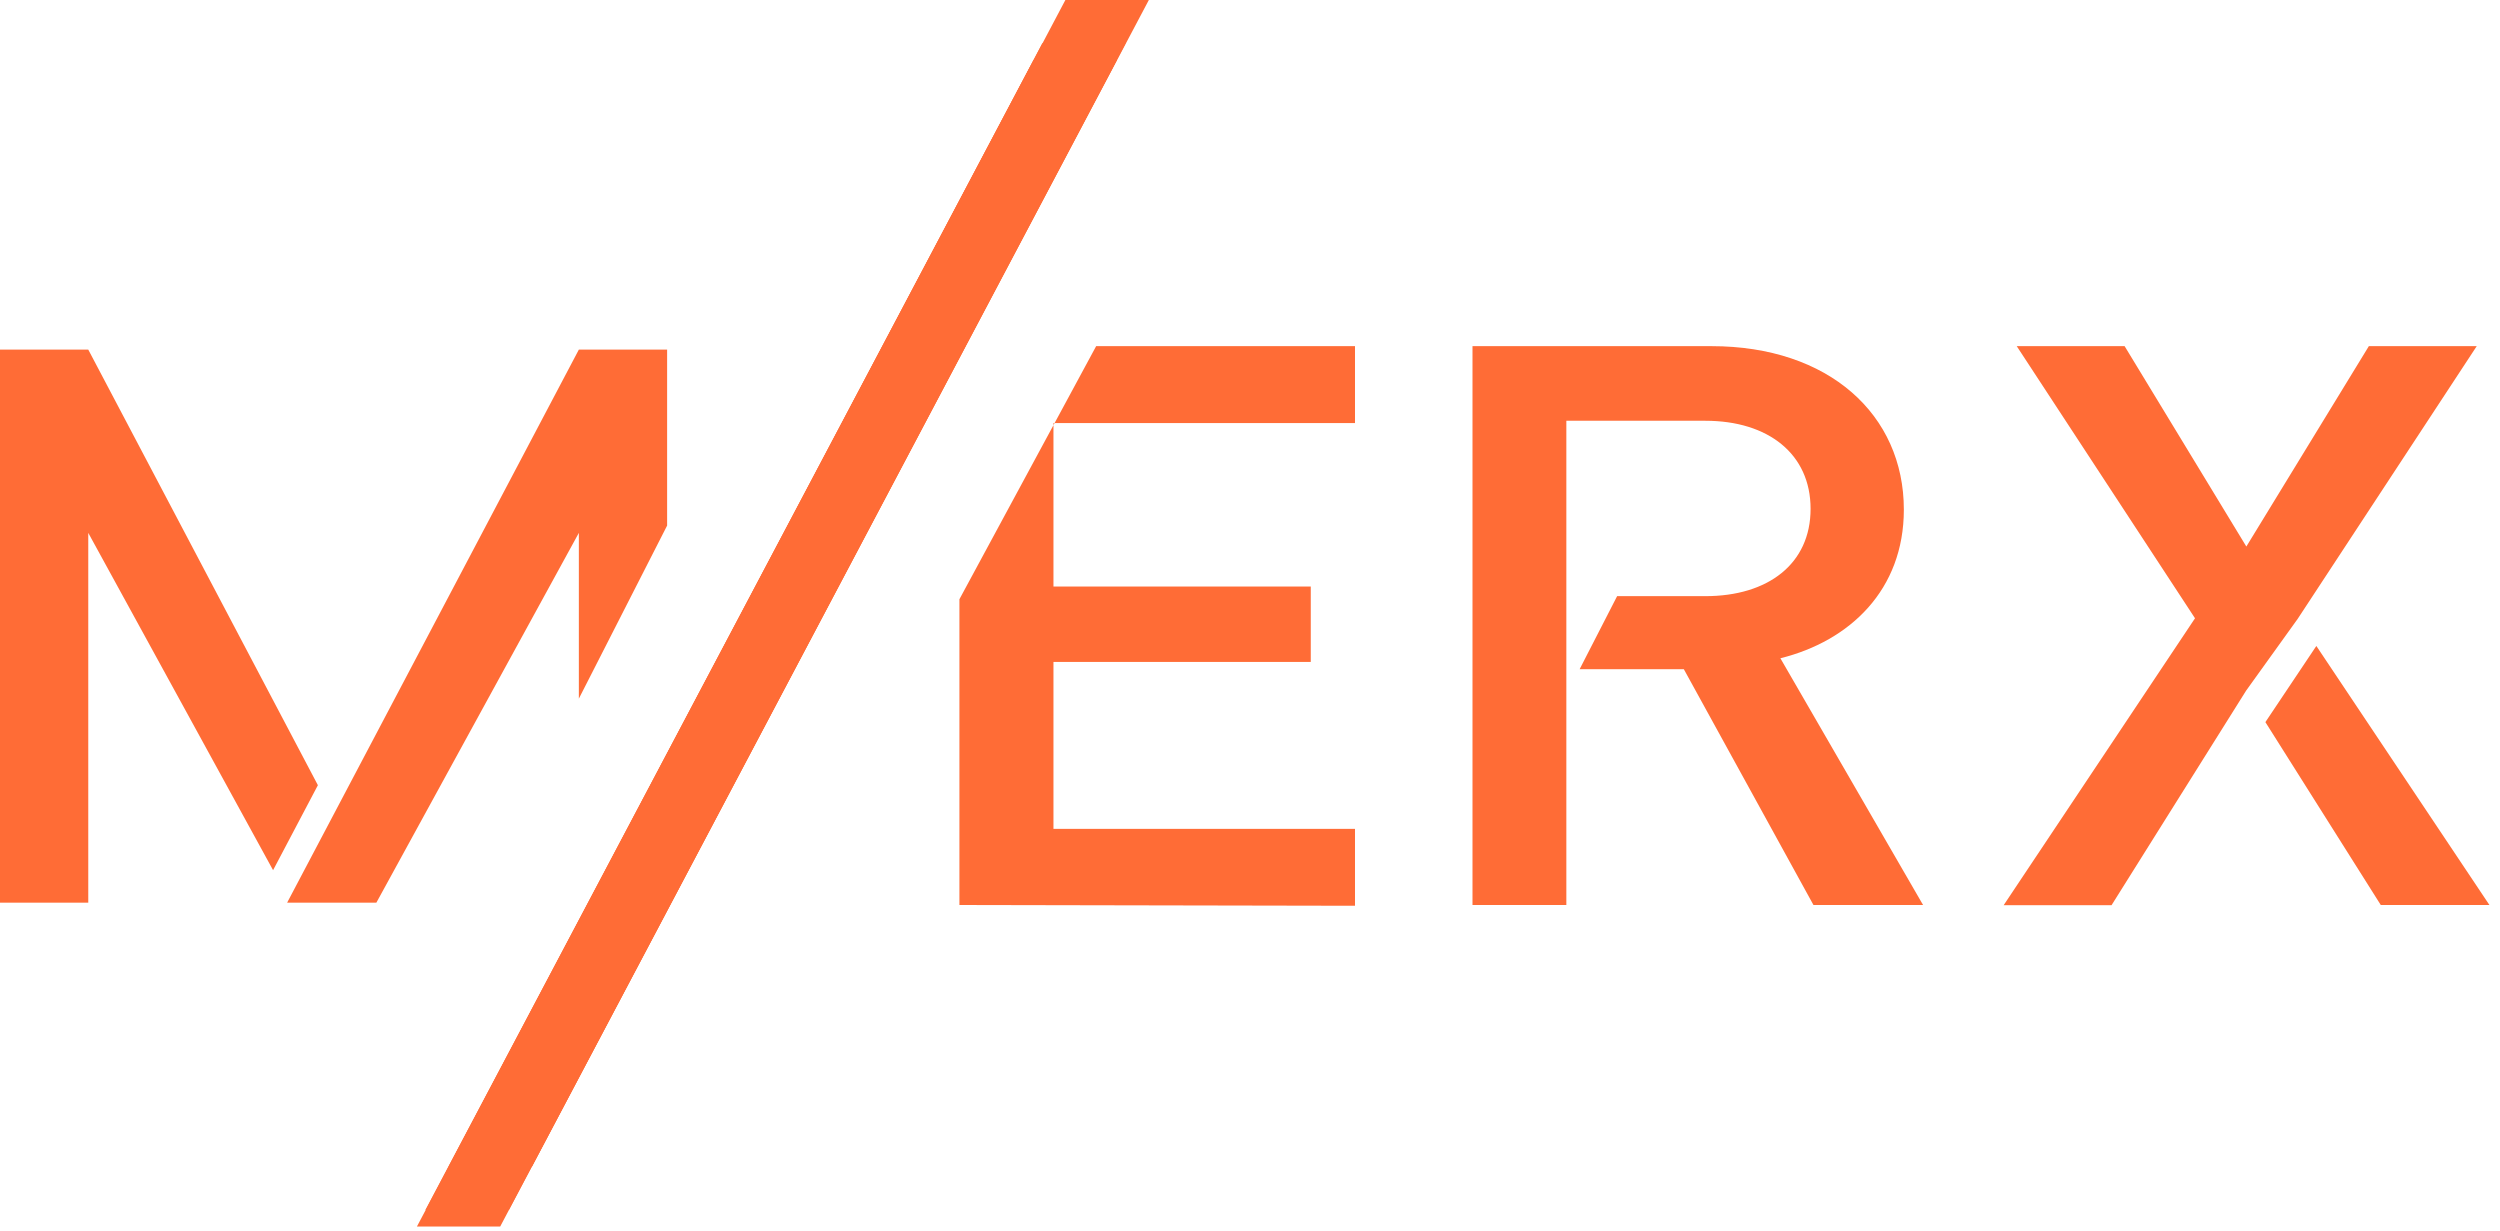
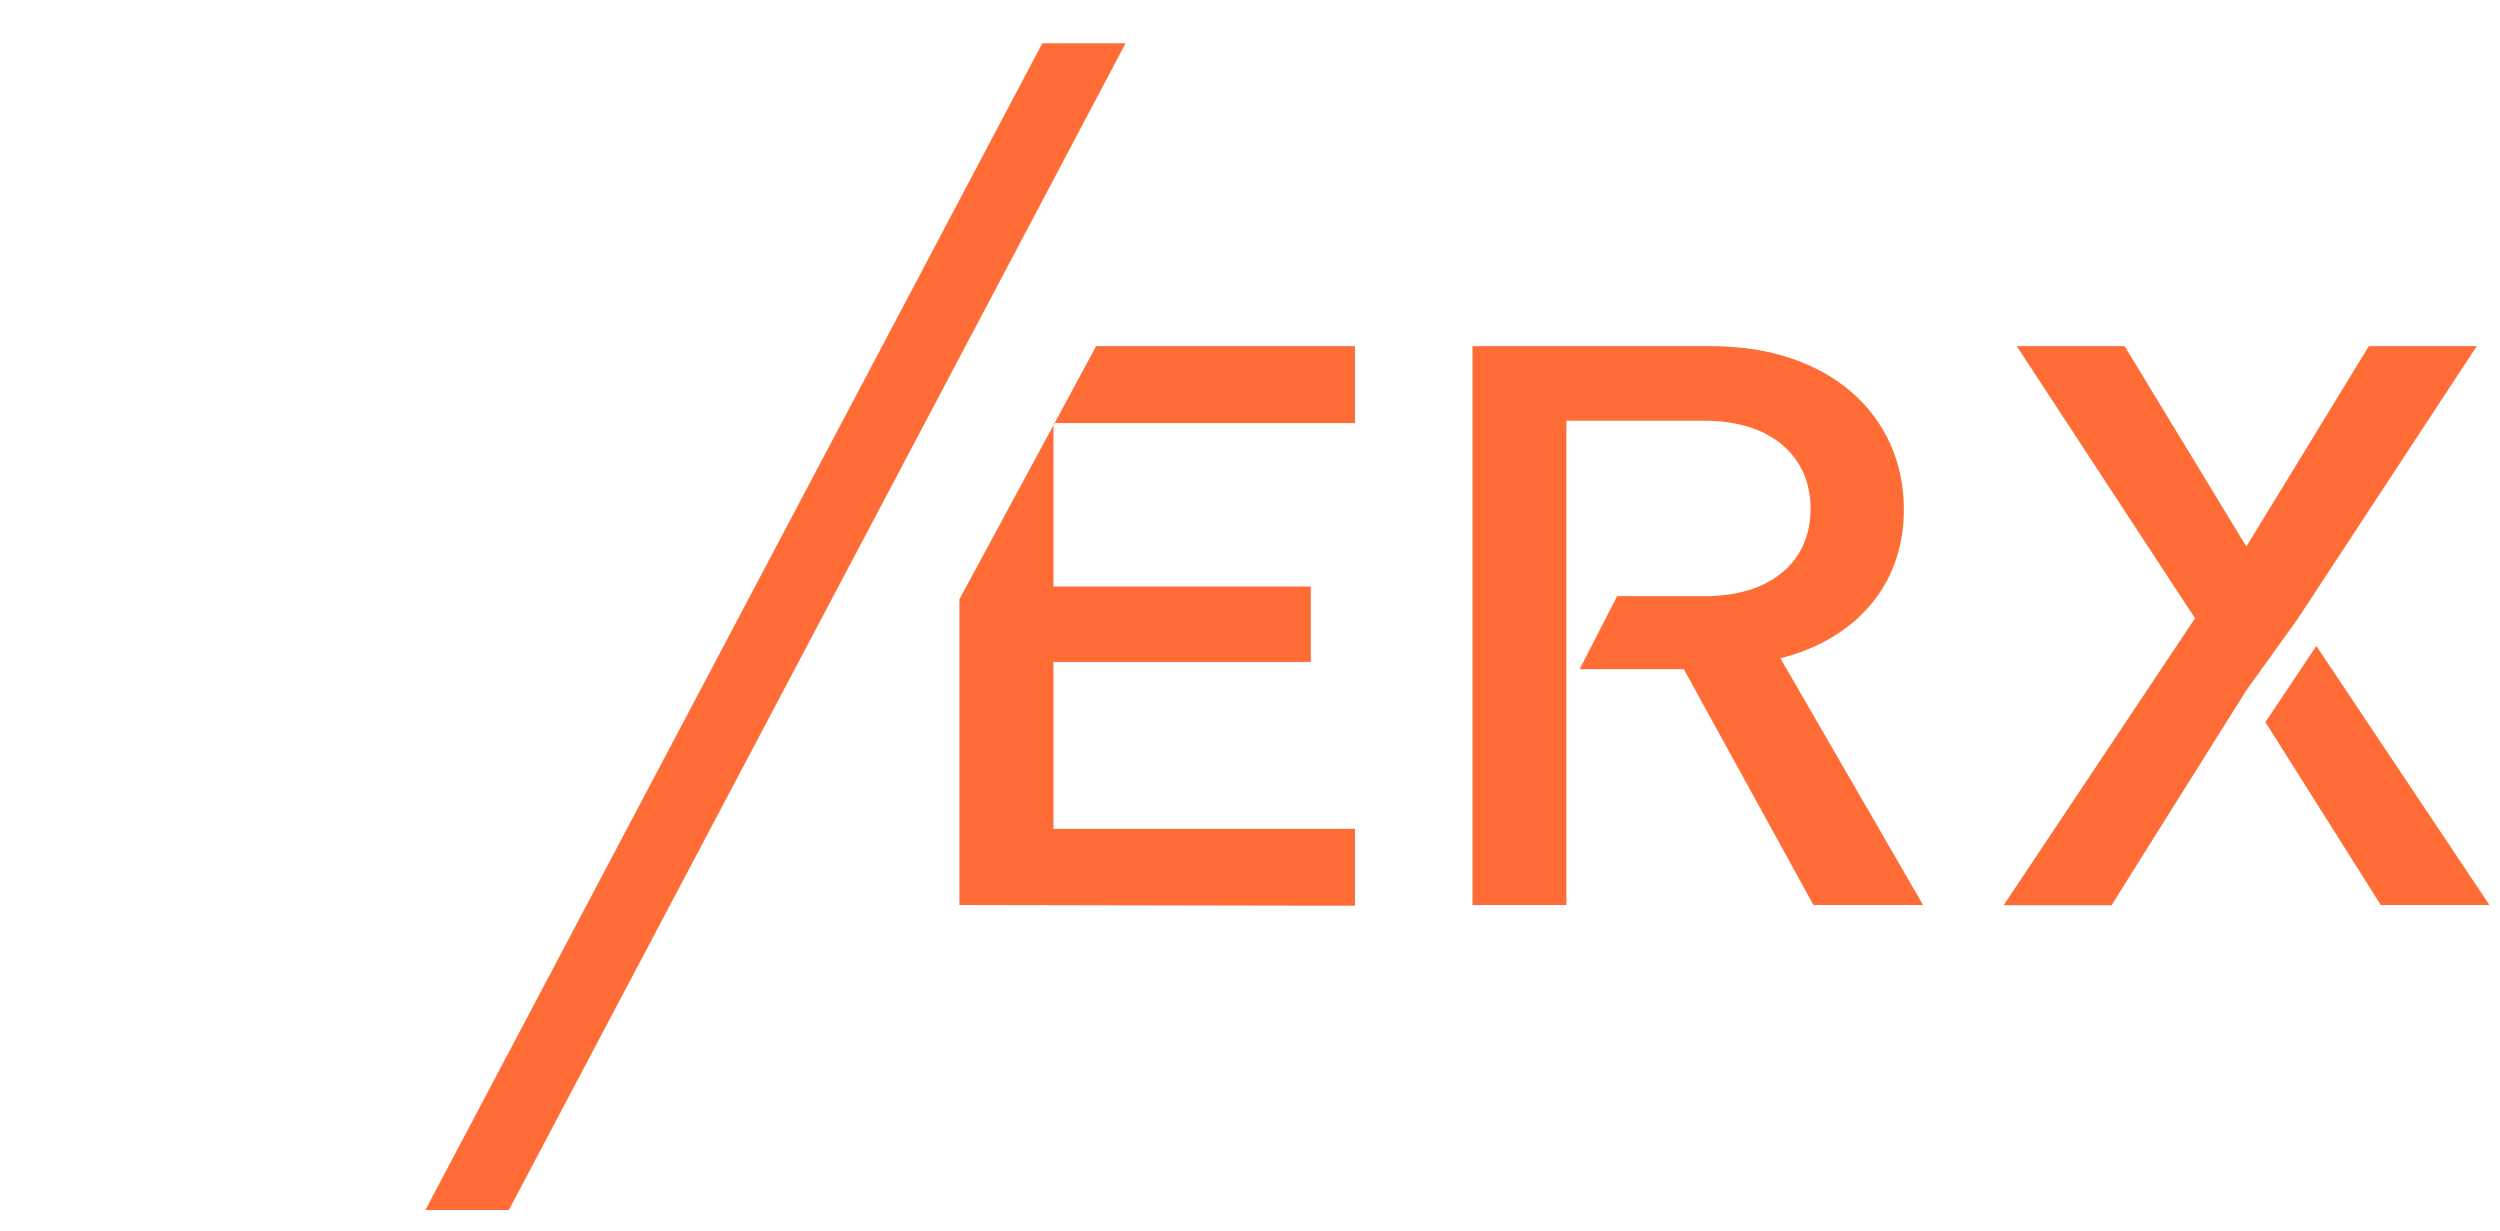
<svg xmlns="http://www.w3.org/2000/svg" width="130" height="64" viewBox="0 0 130 64">
  <title>
    logo-default
  </title>
  <g fill="#FF6C36" fill-rule="nonzero">
    <path d="M49.89 47.06v-15.9L57 18h13.46v4H54.78v8.5h13.38v3.92H54.78v8.68h15.68v4zM84.09 31h4.59c3.26 0 5.47-1.68 5.47-4.54 0-2.86-2.21-4.58-5.47-4.58h-7.23v25.18h-4.88V18H89c6.1 0 10 3.56 10 8.5 0 4.17-2.8 6.83-6.42 7.73L100 47.06h-5.7L87.56 34.8h-5.42M120.45 33.59l9 13.47h-5.65l-6-9.51m-1-1.64l-7 11.16h-5.61l9.95-14.92L104.87 18h5.61l6.33 10.42L123.18 18h5.61l-9.31 14.18M54.2 2.25L22.12 62.92h4.34L58.53 2.25z" />
-     <path d="M53.75 3.12L21.68 63.78h4.33L58.08 3.12z" />
-     <path d="M55.4 0L23.33 60.67h4.33L59.74 0zM14.2 45.25L4.59 27.71v19.23H0V18.18h4.59l11.94 22.65zM14.93 46.94L30.1 18.18h4.59v9.15l-4.59 9v-8.62L19.57 46.94h-3.4" />
  </g>
</svg>